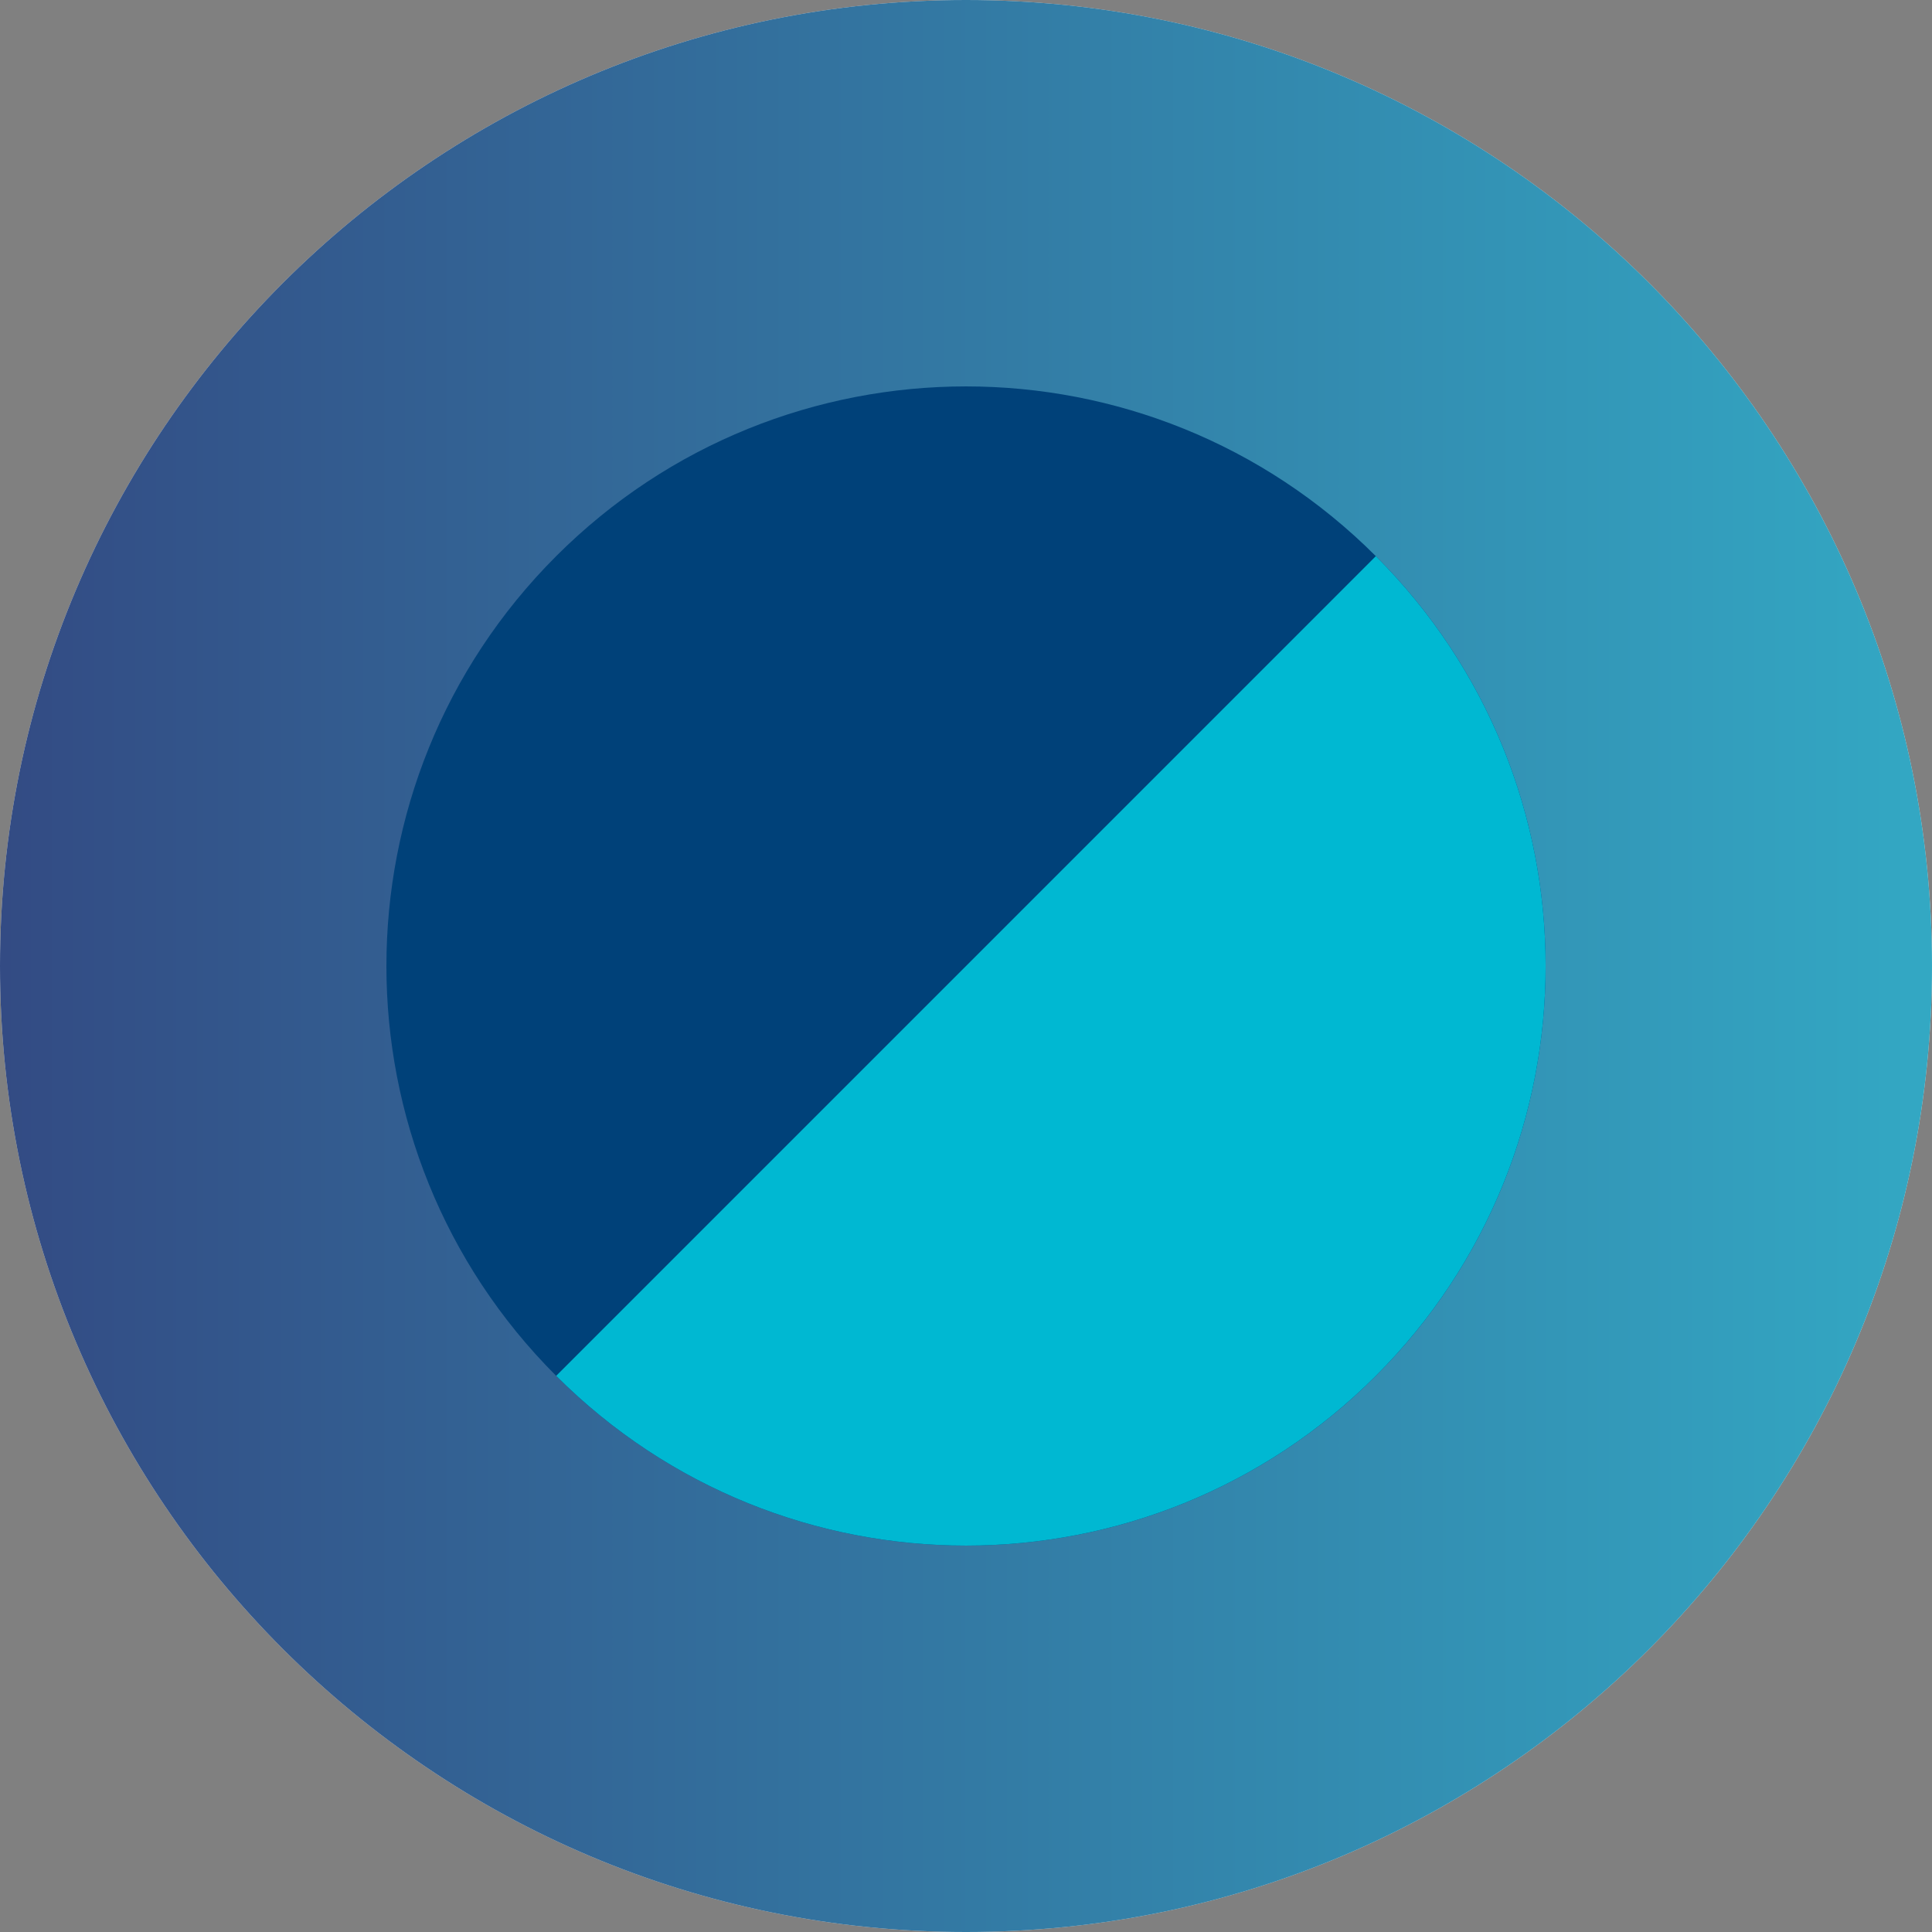
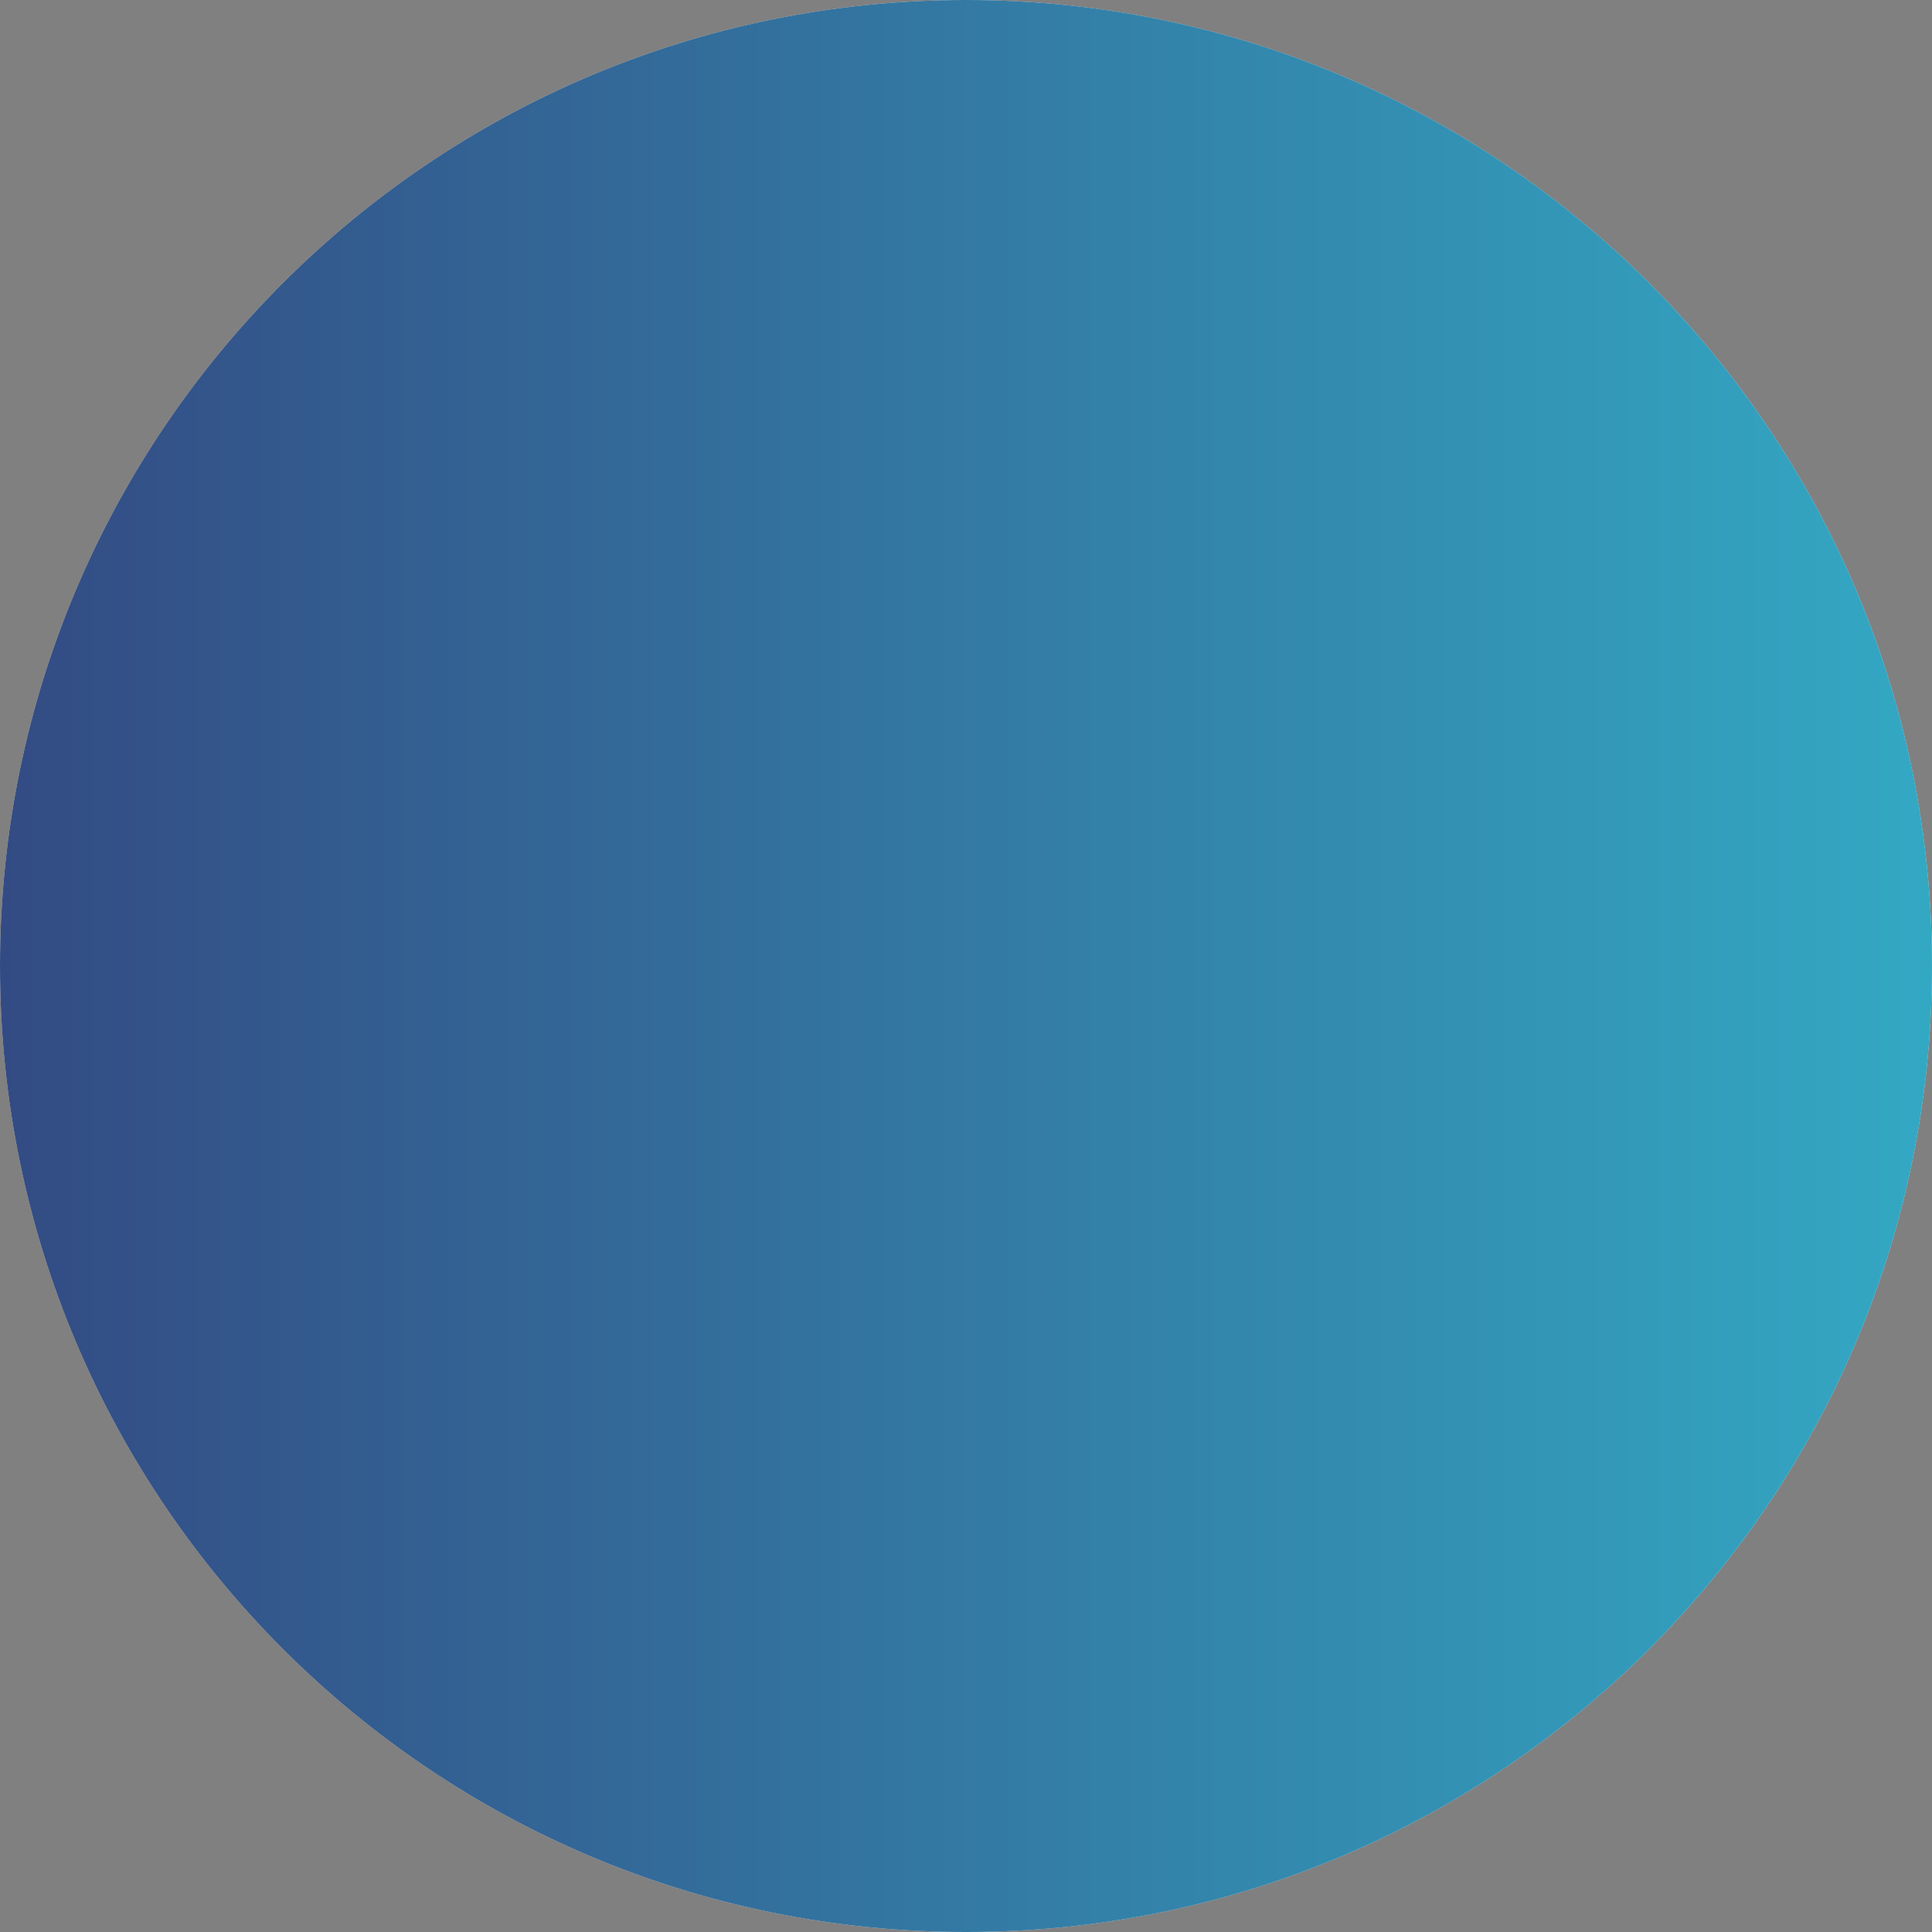
<svg xmlns="http://www.w3.org/2000/svg" width="60" height="60" viewBox="0 0 60 60" fill="none">
  <rect x="0" y="0" width="60" height="60" fill="#808080" stroke="none" />
  <path fill-rule="evenodd" clip-rule="evenodd" d="M30 60C46.569 60 60 46.569 60 30C60 13.431 46.569 0 30 0C13.431 0 0 13.431 0 30C0 46.569 13.431 60 30 60Z" fill="white" />
  <path fill-rule="evenodd" clip-rule="evenodd" d="M30 60C46.569 60 60 46.569 60 30C60 13.431 46.569 0 30 0C13.431 0 0 13.431 0 30C0 46.569 13.431 60 30 60Z" fill="url(#paint0_linear)" fill-opacity="0.8" />
  <mask id="mask0" mask-type="alpha" maskUnits="userSpaceOnUse" x="0" y="0" width="60" height="60">
-     <path fill-rule="evenodd" clip-rule="evenodd" d="M30 60C46.569 60 60 46.569 60 30C60 13.431 46.569 0 30 0C13.431 0 0 13.431 0 30C0 46.569 13.431 60 30 60Z" fill="white" />
-     <path fill-rule="evenodd" clip-rule="evenodd" d="M30 60C46.569 60 60 46.569 60 30C60 13.431 46.569 0 30 0C13.431 0 0 13.431 0 30C0 46.569 13.431 60 30 60Z" stroke="white" />
-   </mask>
+     </mask>
  <g mask="url(#mask0)">
-     <path fill-rule="evenodd" clip-rule="evenodd" d="M17.272 42.728C24.302 49.757 35.699 49.757 42.728 42.728C49.757 35.699 49.757 24.302 42.728 17.272C35.699 10.243 24.302 10.243 17.272 17.272C10.243 24.302 10.243 35.699 17.272 42.728Z" fill="#004179" />
    <path fill-rule="evenodd" clip-rule="evenodd" d="M17.273 42.728C24.302 49.757 35.699 49.757 42.728 42.728C49.758 35.699 49.758 24.302 42.728 17.272L17.273 42.728Z" fill="#00B8D2" />
  </g>
  <defs>
    <linearGradient id="paint0_linear" x1="0" y1="67.648" x2="75.296" y2="67.648" gradientUnits="userSpaceOnUse">
      <stop stop-color="#001E65" />
      <stop offset="1" stop-color="#00B0C9" />
    </linearGradient>
  </defs>
</svg>